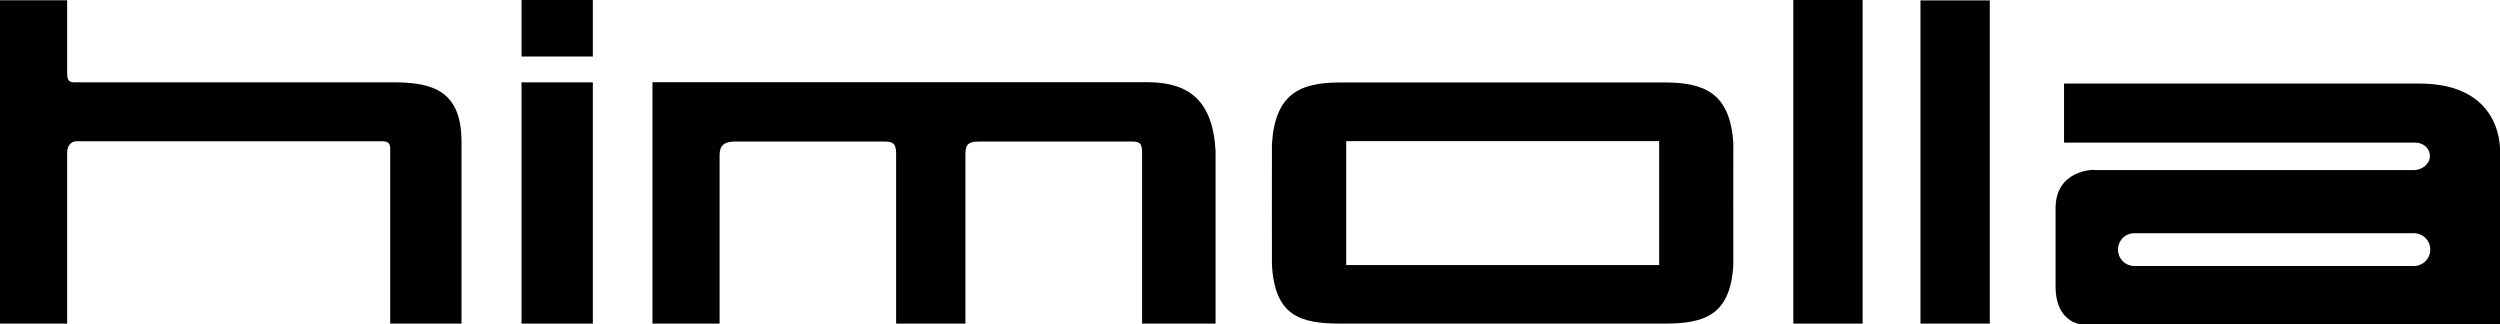
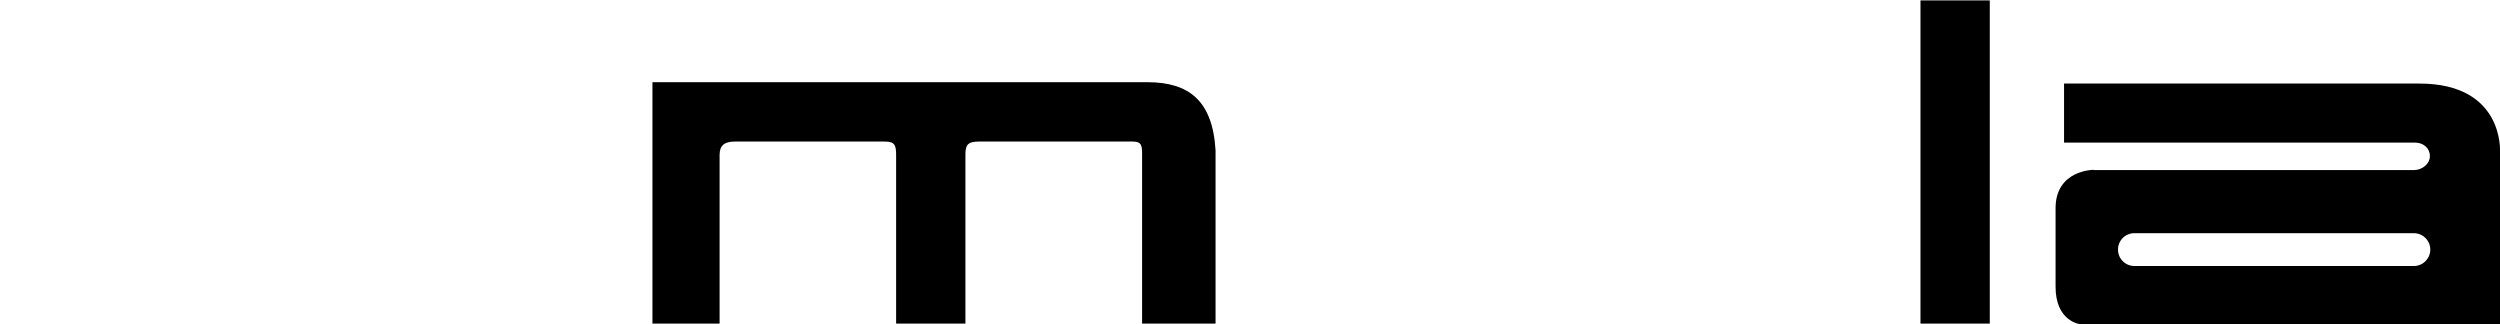
<svg xmlns="http://www.w3.org/2000/svg" id="Layer_1" data-name="Layer 1" viewBox="0 0 185.8 24.1">
-   <path d="M0,.02h4.99v5.42c0,.44.08.68.53.68h23.74c2.94,0,5.04.65,5.04,4.43v13.5h-5.3v-13.02c0-.36-.17-.53-.53-.53H5.67c-.37,0-.68.33-.68.84v12.71H0V.02Z" />
-   <rect x="38.76" y="0" width="5.3" height="4.2" />
-   <rect x="38.76" y="6.12" width="5.3" height="17.93" />
  <path d="M90.34,11.18v12.87s-5.46,0-5.46,0v-12.49c.01-.71-.02-1.04-.68-1.04h-11.45c-.89,0-1,.31-1,1v12.53h-5.15v-12.53c0-.74-.11-1-.84-1h-11.13c-.8,0-1.15.29-1.15,1v12.53h-4.99V6.11h36.85c2.94.02,4.78,1.29,5,5.07" />
-   <path d="M123.31,19.7h-23.26v-9.21h23.26v9.21ZM128.83,10.73c-.22-3.78-2.11-4.59-5.05-4.6h-11.4s-12.8,0-12.8,0c-2.94,0-4.83.82-5.05,4.6,0,0-.01,8.97,0,8.97.22,3.78,2.1,4.34,5.04,4.35h24.18c2.92-.01,4.85-.61,5.07-4.35-.01,0,0-8.97,0-8.97" />
-   <rect x="133.28" width="5.15" height="24.05" />
  <rect x="142.73" y=".03" width="5.15" height="24.02" />
  <path d="M179.4,19.77h-20.77c-.67,0-1.22-.54-1.22-1.22s.54-1.22,1.22-1.22h20.77c.67,0,1.22.55,1.22,1.22s-.55,1.22-1.22,1.22M155.6,12.62s-2.84,0-2.83,2.87v5.78c-.02,2.63,1.82,2.84,1.93,2.84l31.1-.03v-12.83s.3-5.04-5.99-5.04h-26.41v4.39h26.1c.6,0,1.09.41,1.09,1s-.59,1.04-1.18,1.04h-23.82Z" />
</svg>